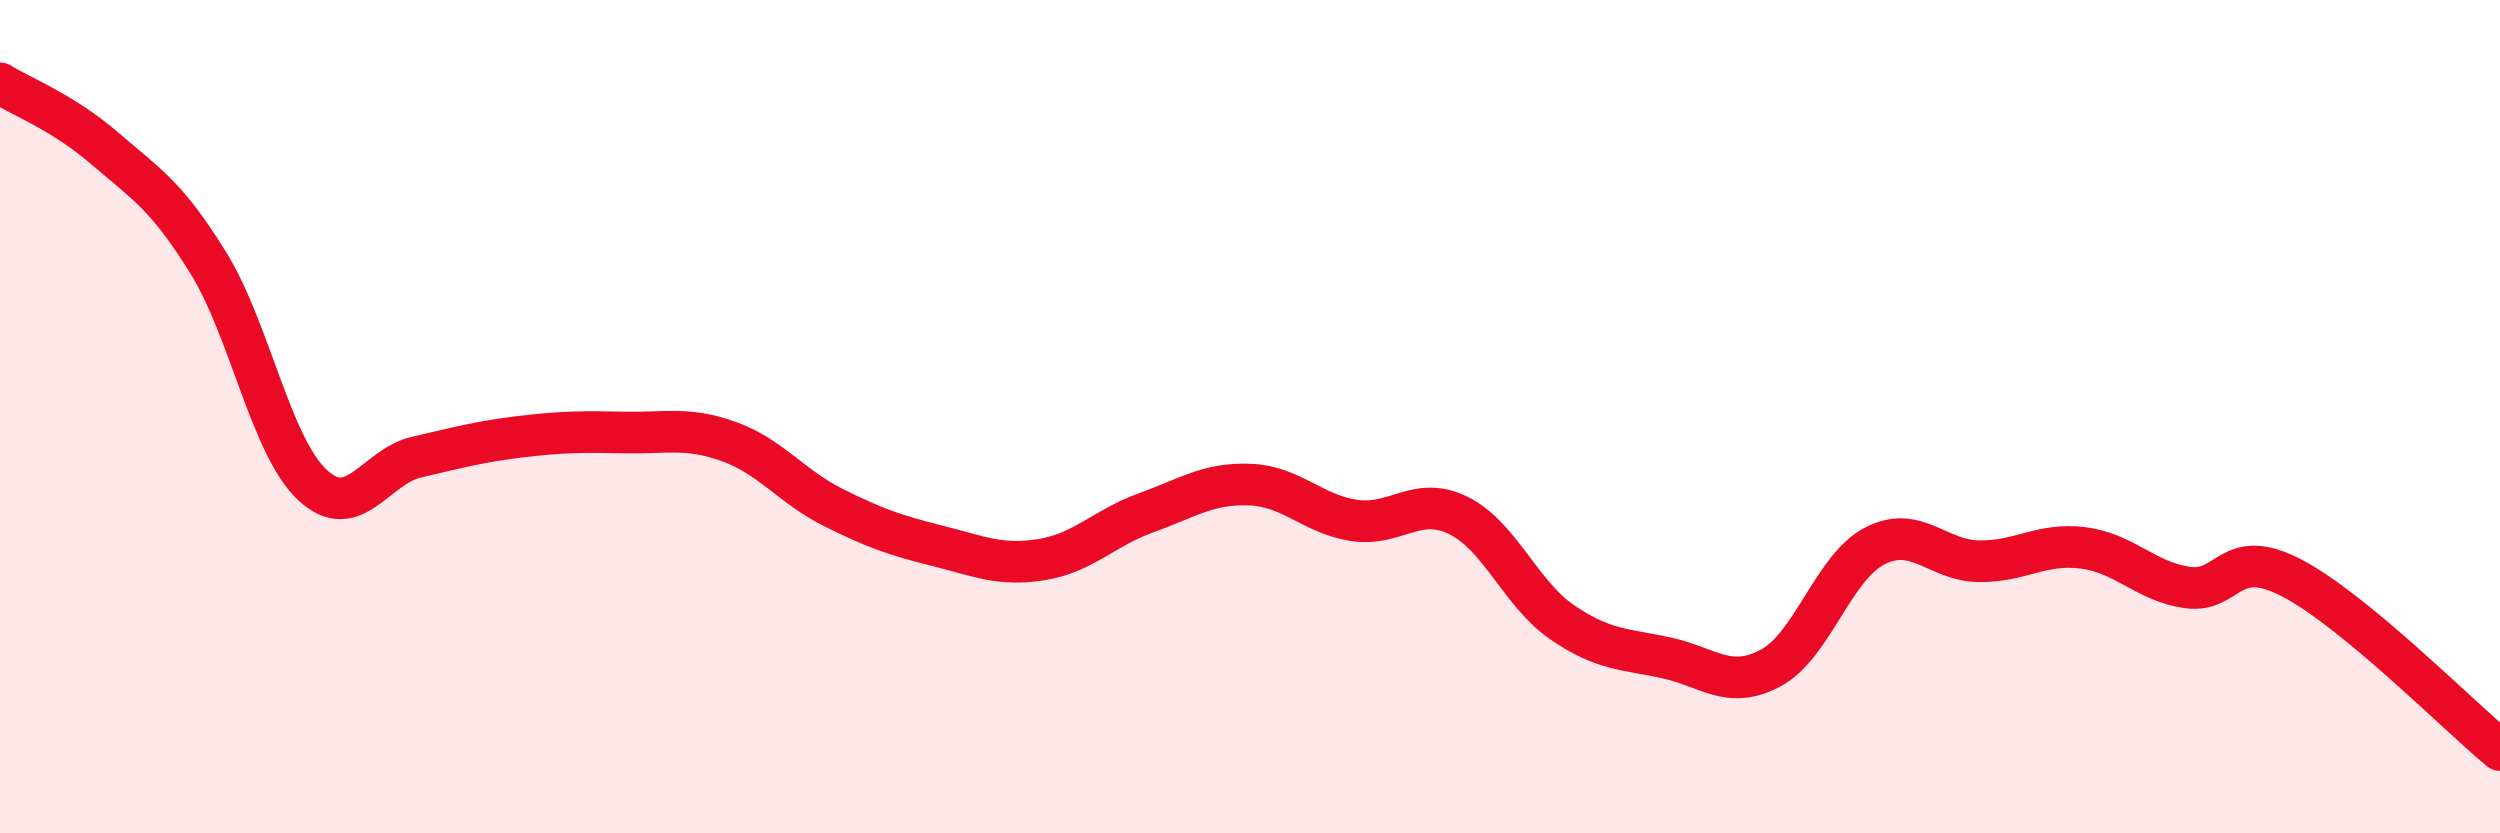
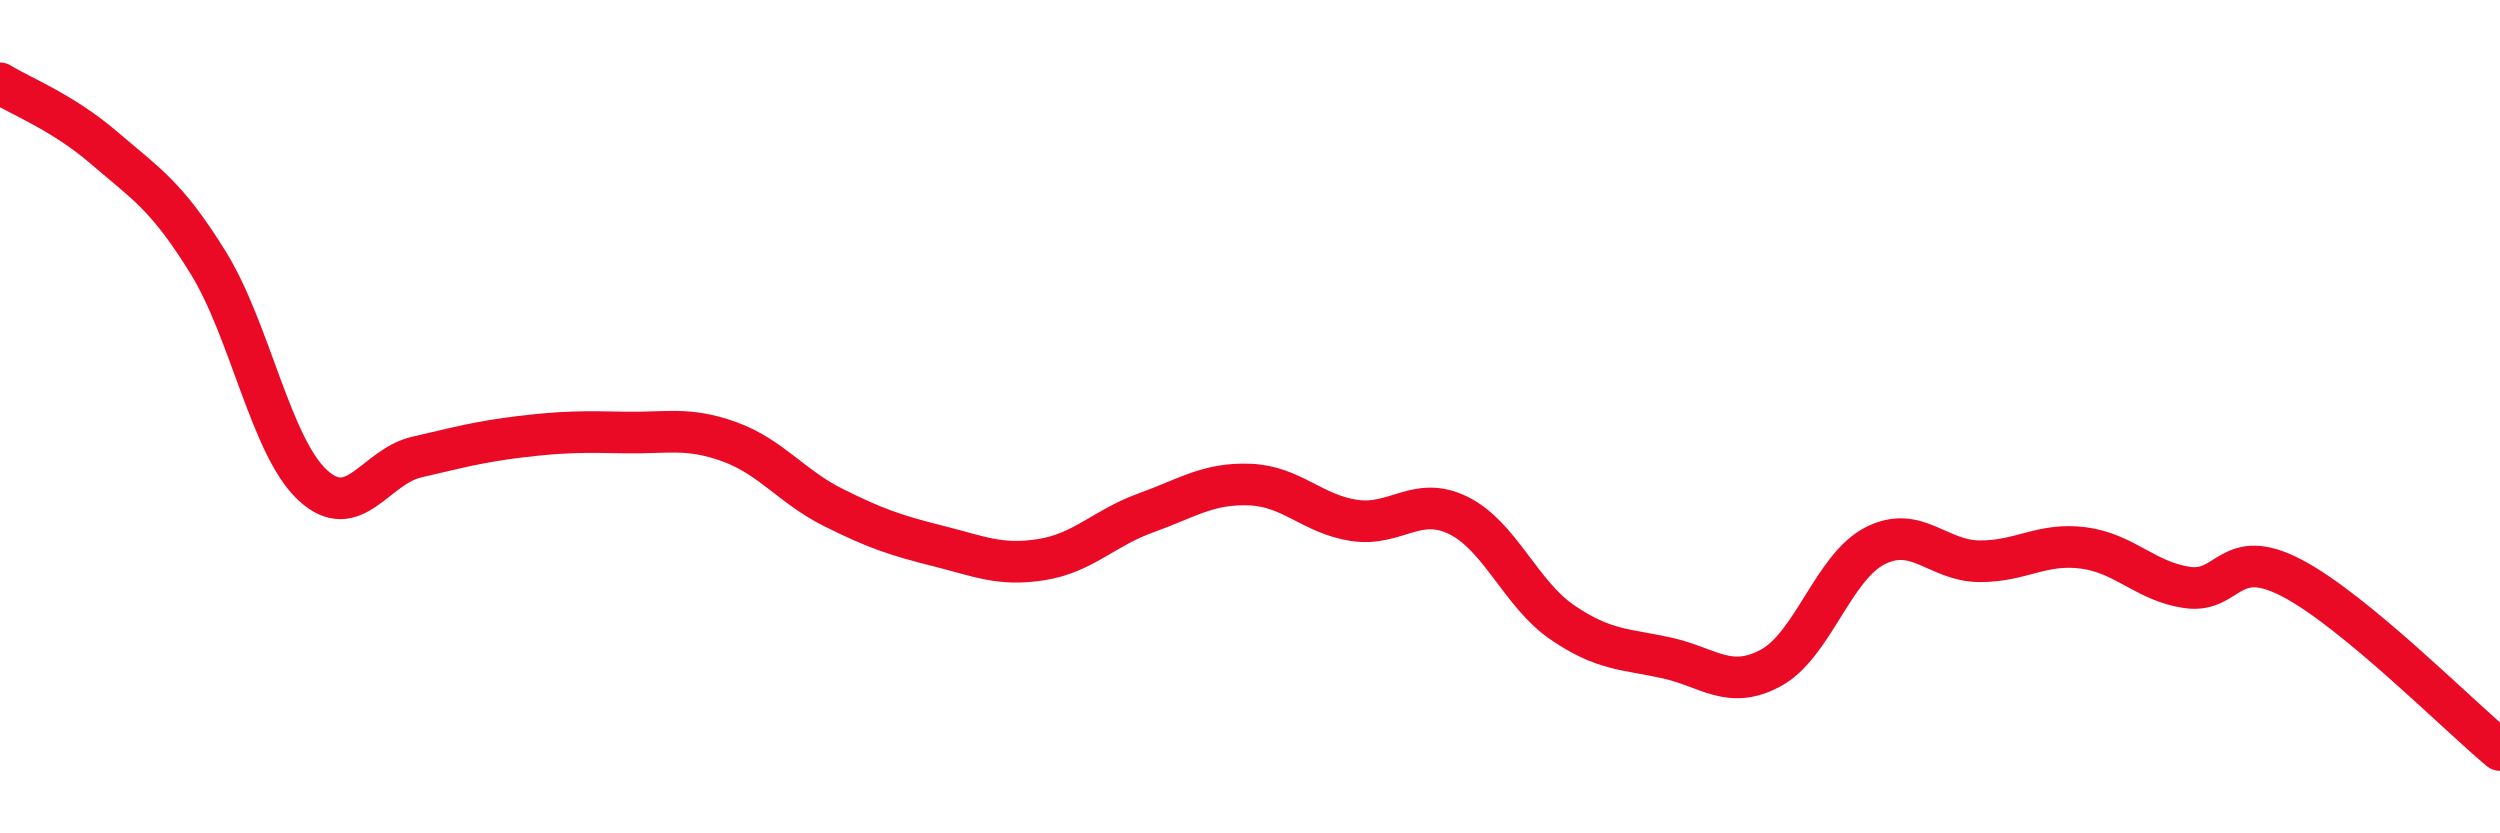
<svg xmlns="http://www.w3.org/2000/svg" width="60" height="20" viewBox="0 0 60 20">
-   <path d="M 0,2 C 0.5,2.31 1.5,2.69 2.5,3.55 C 3.5,4.41 4,4.69 5,6.31 C 6,7.93 6.5,10.71 7.5,11.64 C 8.5,12.57 9,11.2 10,10.97 C 11,10.74 11.5,10.6 12.5,10.48 C 13.5,10.36 14,10.36 15,10.38 C 16,10.4 16.5,10.24 17.5,10.6 C 18.5,10.96 19,11.68 20,12.18 C 21,12.68 21.5,12.85 22.5,13.1 C 23.5,13.35 24,13.59 25,13.43 C 26,13.27 26.5,12.67 27.5,12.31 C 28.5,11.95 29,11.59 30,11.63 C 31,11.67 31.5,12.34 32.5,12.49 C 33.5,12.64 34,11.88 35,12.37 C 36,12.86 36.5,14.26 37.5,14.94 C 38.5,15.62 39,15.57 40,15.79 C 41,16.01 41.5,16.57 42.5,16.03 C 43.5,15.49 44,13.61 45,13.1 C 46,12.59 46.5,13.46 47.5,13.47 C 48.5,13.48 49,13.02 50,13.15 C 51,13.28 51.5,13.96 52.5,14.1 C 53.5,14.24 53.5,13.09 55,13.87 C 56.5,14.65 59,17.17 60,18L60 20L0 20Z" fill="#EB0A25" opacity="0.1" stroke-linecap="round" stroke-linejoin="round" />
  <path d="M 0,2 C 0.5,2.31 1.5,2.69 2.5,3.55 C 3.5,4.41 4,4.69 5,6.31 C 6,7.93 6.5,10.71 7.5,11.64 C 8.5,12.57 9,11.2 10,10.97 C 11,10.74 11.5,10.6 12.5,10.48 C 13.5,10.36 14,10.36 15,10.38 C 16,10.4 16.5,10.24 17.5,10.6 C 18.5,10.96 19,11.68 20,12.18 C 21,12.68 21.5,12.85 22.5,13.1 C 23.5,13.35 24,13.59 25,13.43 C 26,13.27 26.5,12.67 27.5,12.31 C 28.5,11.95 29,11.59 30,11.63 C 31,11.67 31.5,12.34 32.5,12.49 C 33.5,12.64 34,11.88 35,12.37 C 36,12.86 36.5,14.26 37.5,14.94 C 38.5,15.62 39,15.57 40,15.79 C 41,16.01 41.5,16.57 42.5,16.03 C 43.5,15.49 44,13.61 45,13.1 C 46,12.59 46.5,13.46 47.5,13.47 C 48.5,13.48 49,13.02 50,13.15 C 51,13.28 51.5,13.96 52.5,14.1 C 53.5,14.24 53.5,13.09 55,13.87 C 56.5,14.65 59,17.17 60,18" stroke="#EB0A25" stroke-width="1" fill="none" stroke-linecap="round" stroke-linejoin="round" />
</svg>